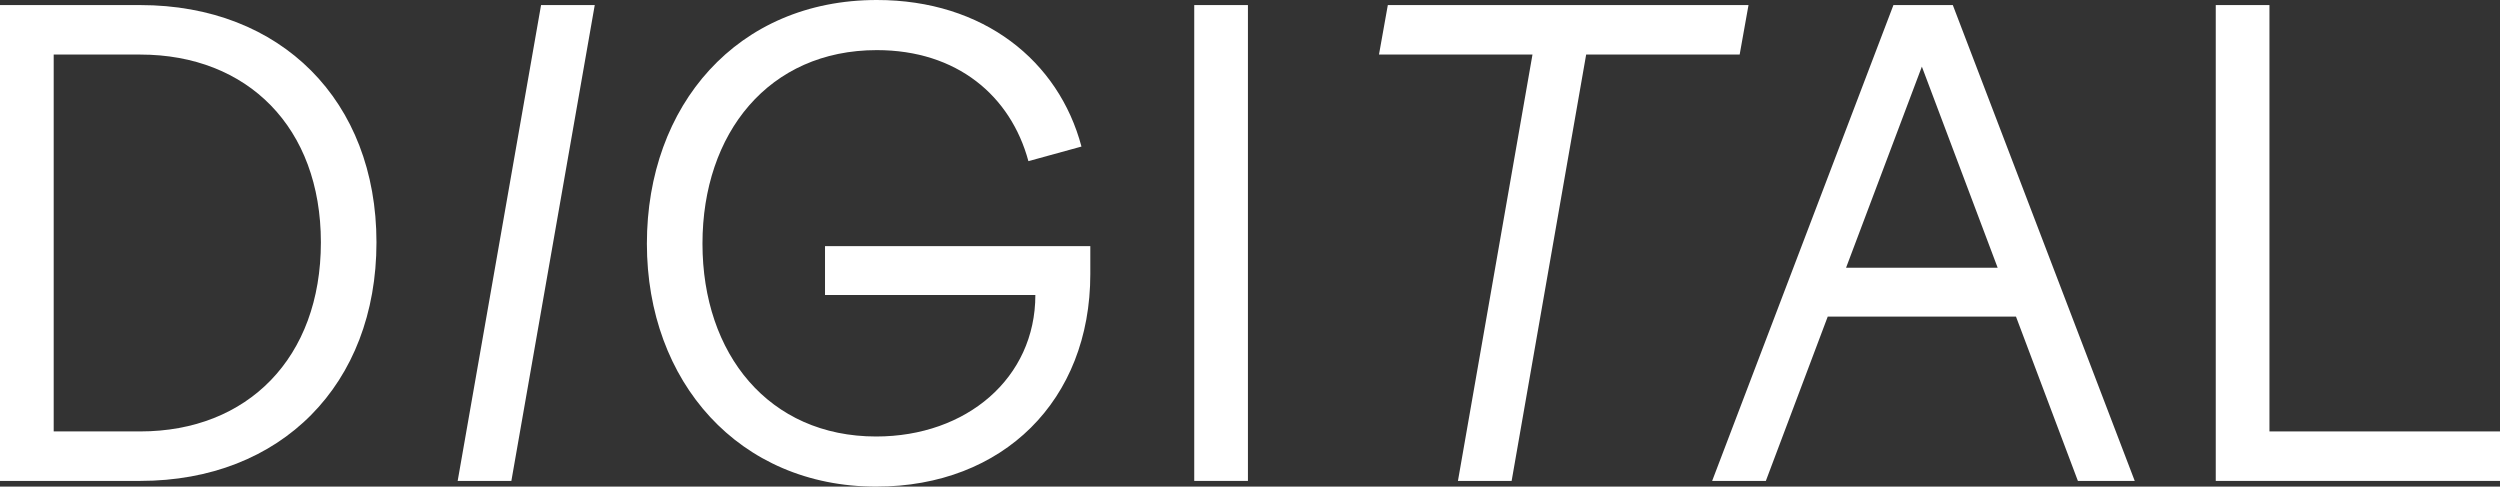
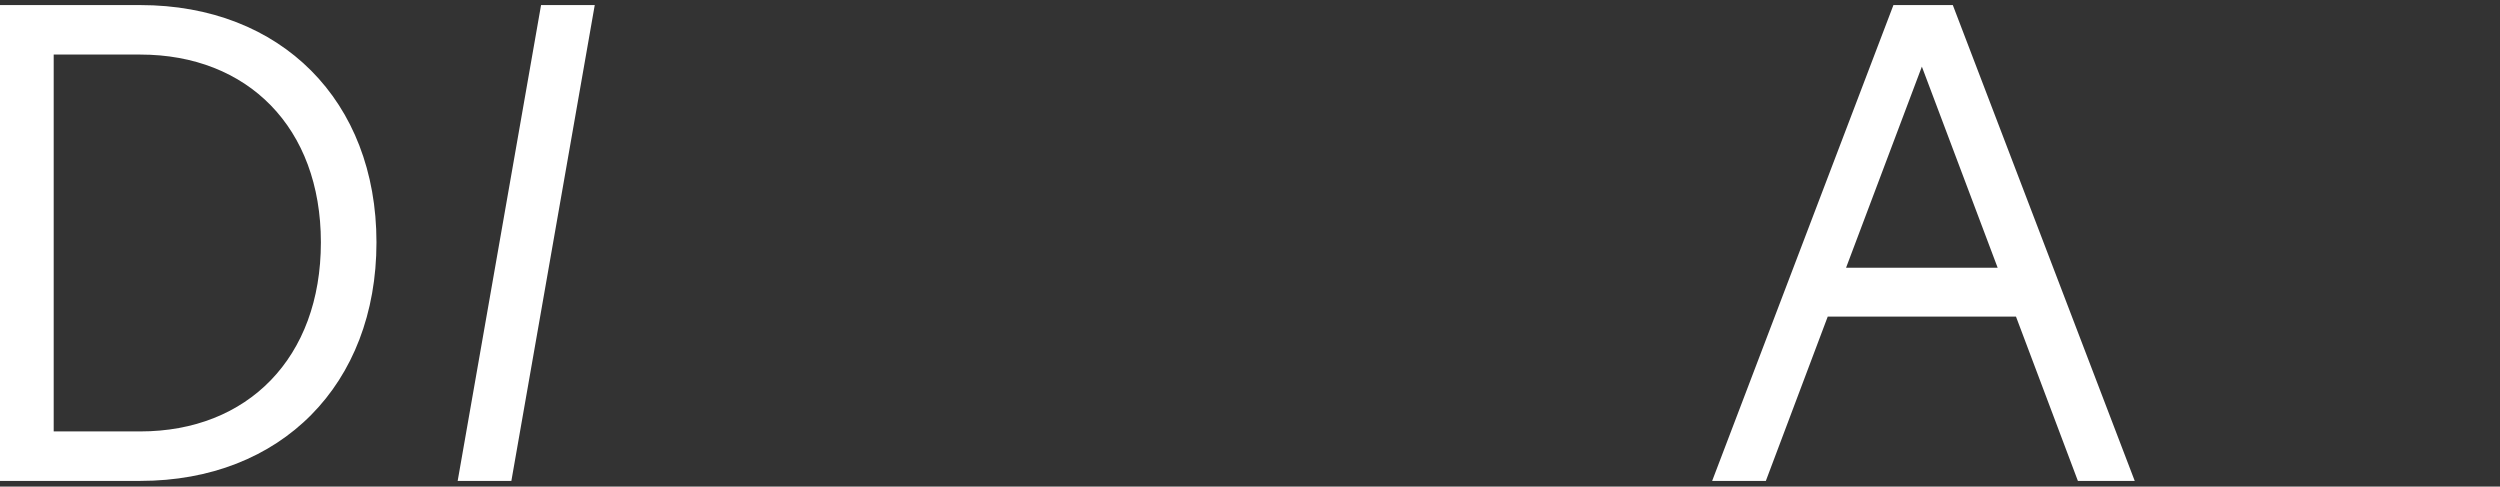
<svg xmlns="http://www.w3.org/2000/svg" width="1644" height="320" viewBox="0 0 1644 320" fill="none">
  <rect x="0" y="0" width="1644" height="320" fill="#333333" stroke="none" />
  <path d="M0 316.245H92.215C184.845 316.245 247.567 252.829 247.567 159.374C247.567 66.336 184.845 3.338 92.215 3.338H0V316.245ZM92.215 35.88C162.829 35.88 211.014 83.859 211.014 159.374C211.014 235.306 162.829 283.703 92.215 283.703H35.307V35.88H92.215Z" fill="white" />
  <path d="M300.966 316.245H336.274L391.104 3.338H355.797L300.966 316.245Z" fill="white" />
-   <path d="M461.946 160.209C461.946 87.614 505.561 32.96 576.591 32.96C629.344 32.96 664.652 62.999 676.282 105.971L711.174 96.376C696.221 40.052 646.79 0 576.591 0C484.792 0 425.392 69.257 425.392 160.209C425.392 251.16 486.038 320 576.176 320C659.667 320 716.99 263.259 716.99 180.235V161.877H542.53V194.003H680.852C680.852 248.657 635.575 287.04 576.176 287.04C505.561 287.04 461.946 232.803 461.946 160.209Z" fill="white" />
-   <path d="M785.33 316.245H820.637V3.338H785.33V316.245Z" fill="white" />
-   <path d="M958.742 316.245H994.049L1043.06 35.88H1144L1149.82 3.338H912.634L906.819 35.88H1007.76L958.742 316.245Z" fill="white" />
  <path d="M1125.91 316.245H1161.22L1201.92 208.188H1325.71L1366.42 316.245H1403.8L1284.17 3.338H1245.12L1125.91 316.245ZM1213.97 176.063L1263.82 43.807L1313.66 176.063H1213.97Z" fill="white" />
-   <path d="M1457.08 316.245H1644V283.703H1492.39V3.338H1457.08V316.245Z" fill="white" />
</svg>